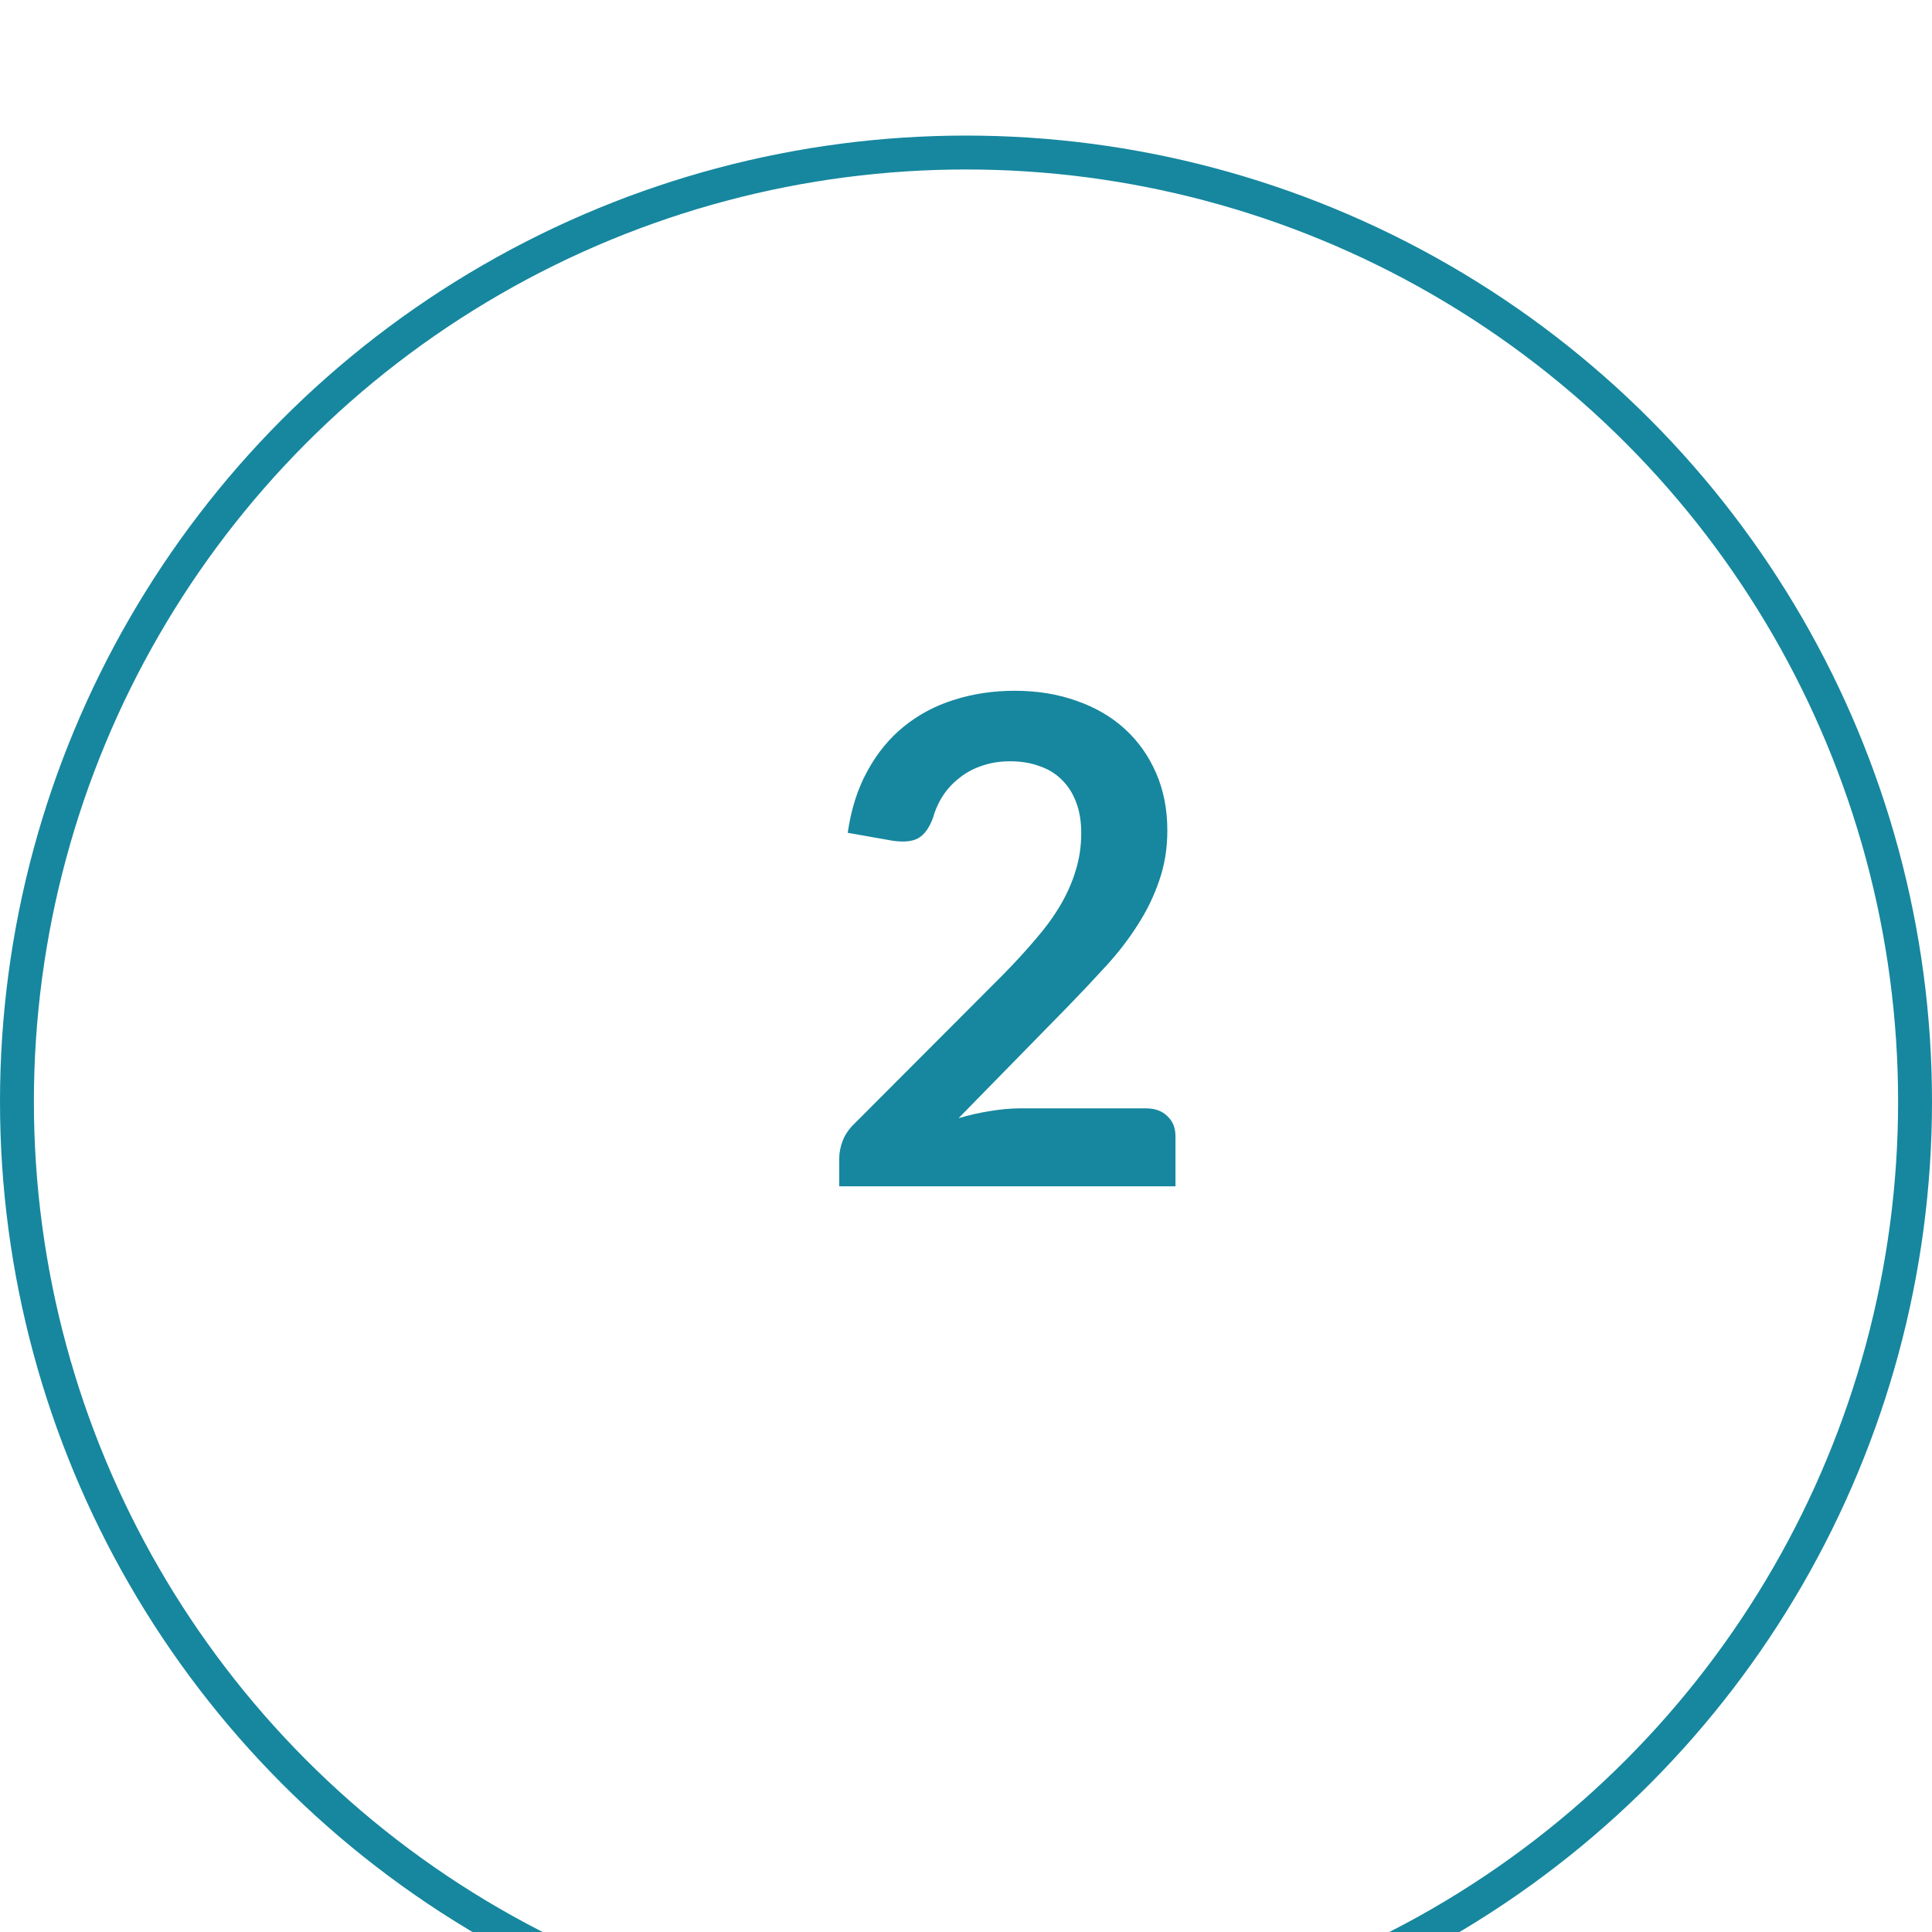
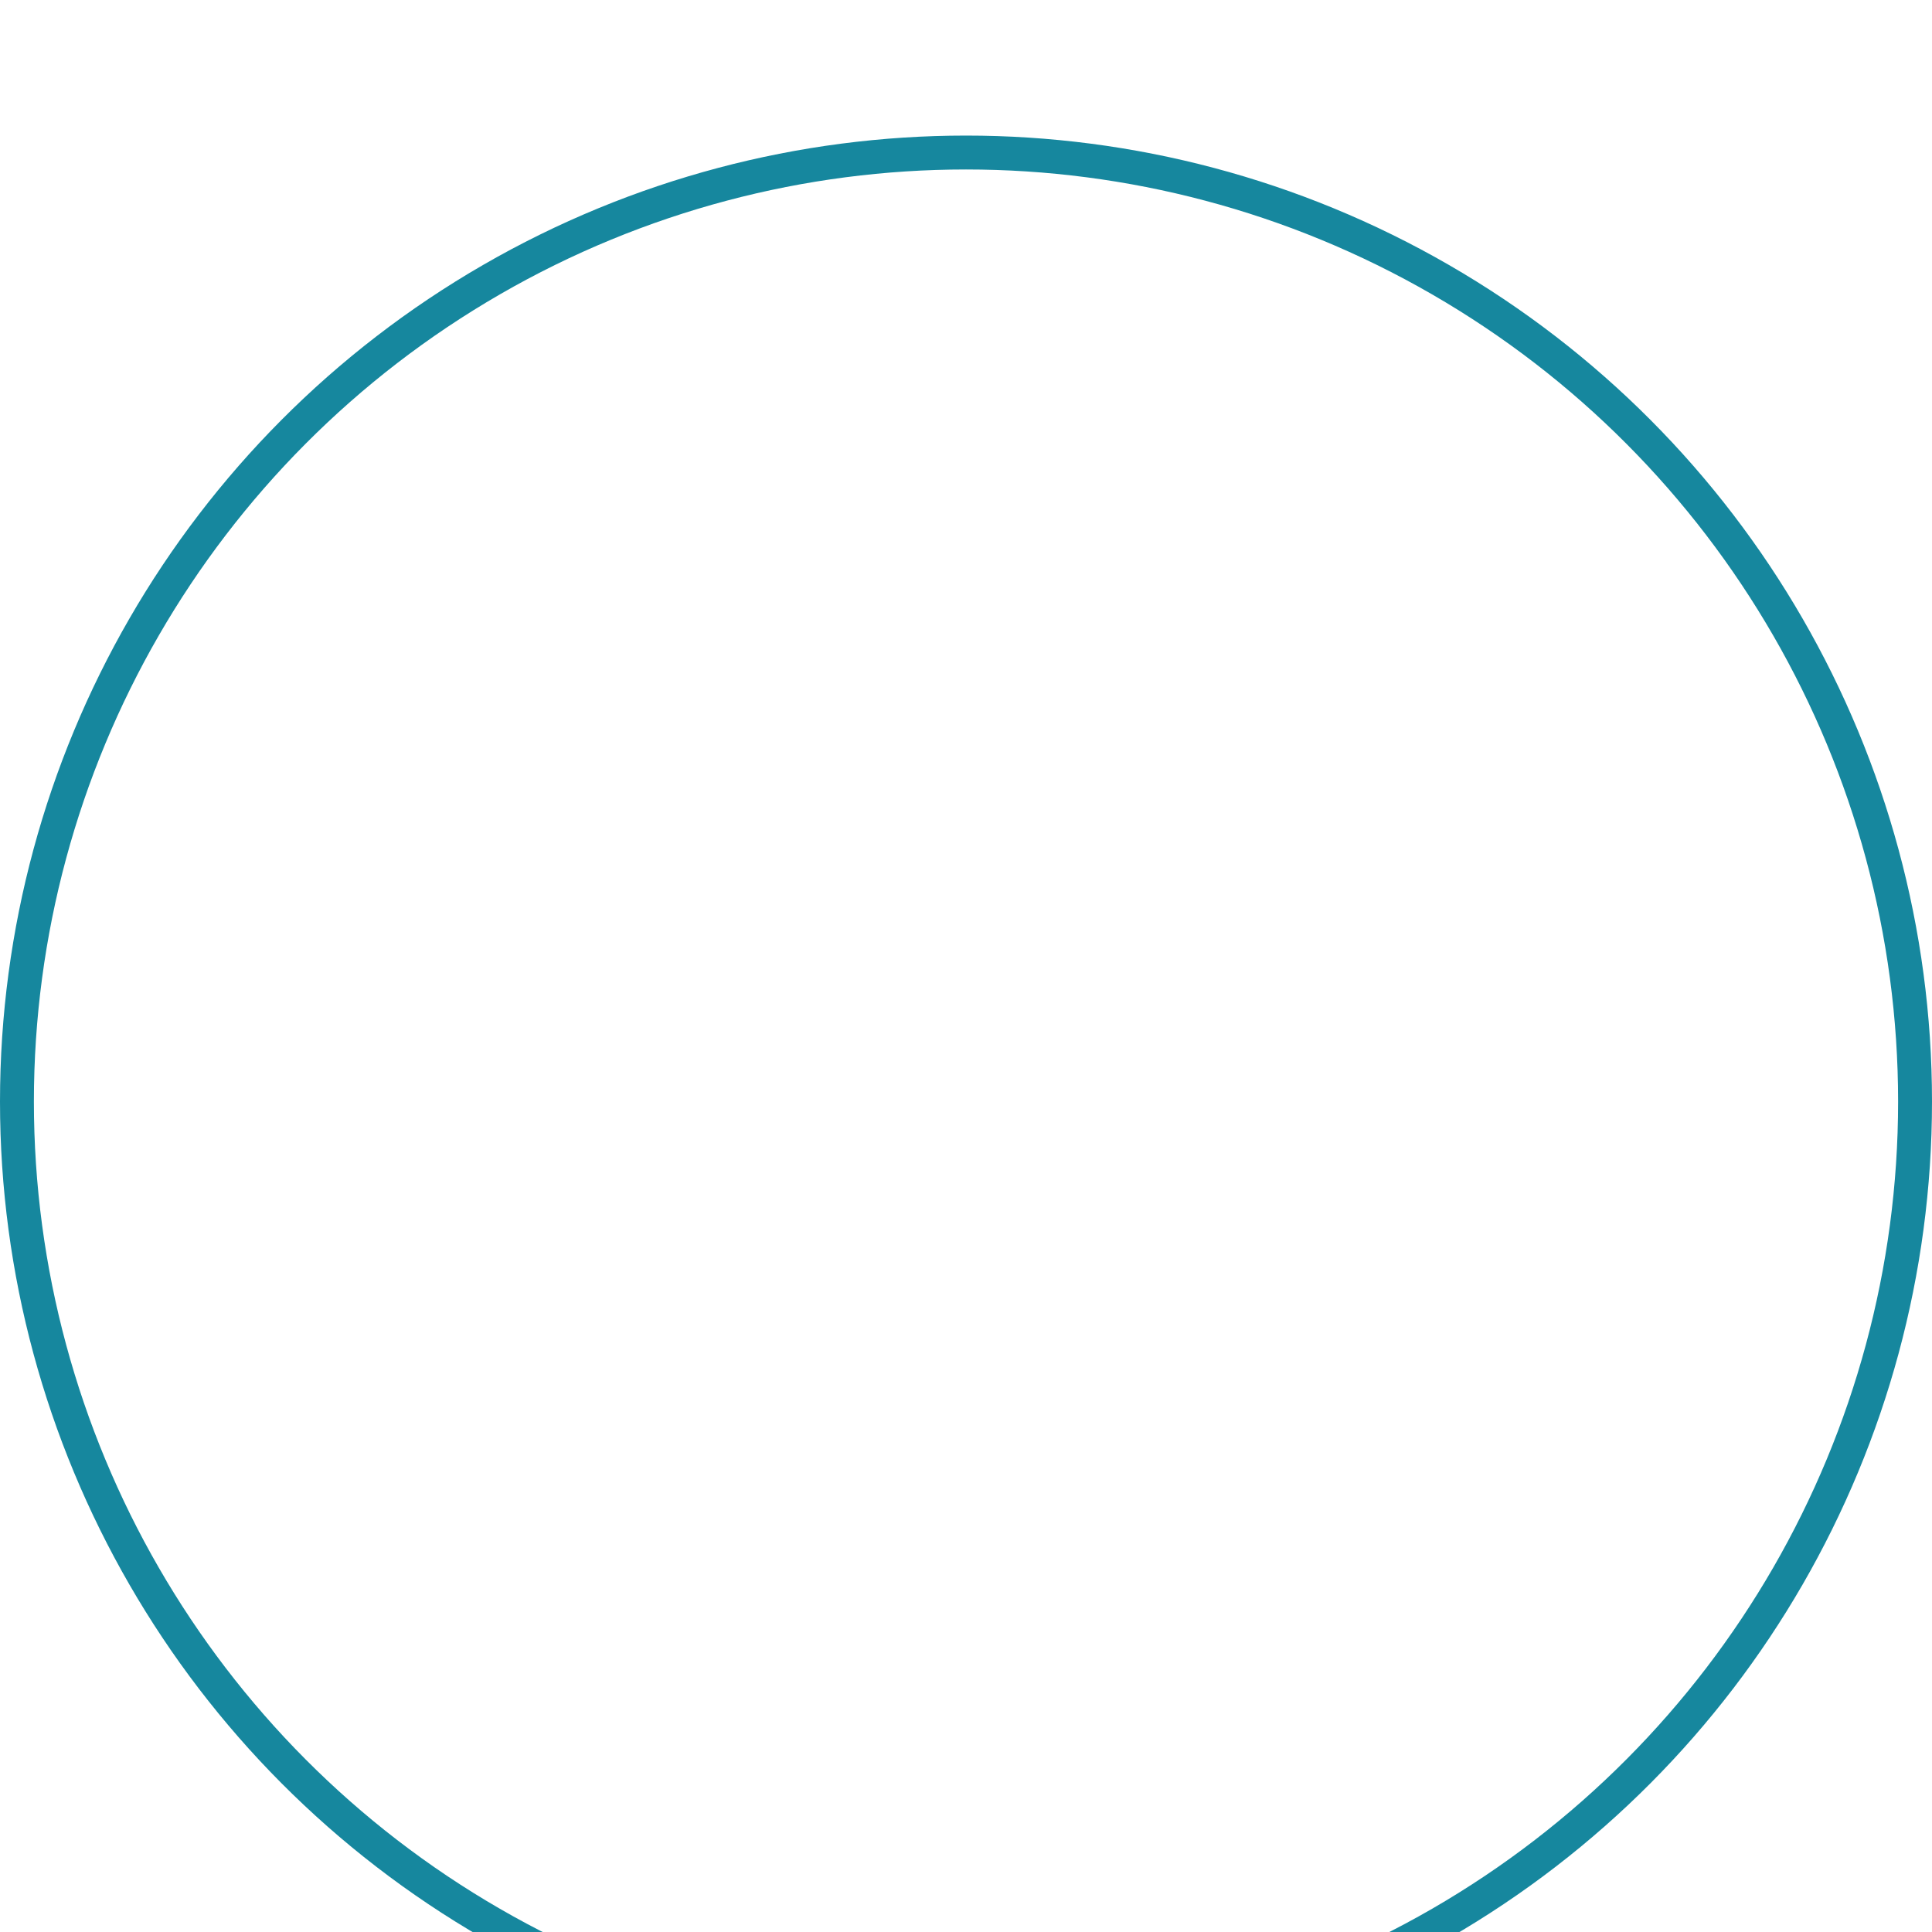
<svg xmlns="http://www.w3.org/2000/svg" width="57" height="57" viewBox="0 0 57 57" fill="none">
  <g filter="url(#filter0_i_3_632)">
    <circle cx="28.5" cy="28.5" r="28" stroke="#16879E" />
  </g>
-   <path d="M33.81 32.7C34.077 32.7 34.287 32.777 34.44 32.93C34.6 33.077 34.68 33.273 34.68 33.52V35H24.76V34.18C24.76 34.013 24.793 33.84 24.86 33.66C24.933 33.473 25.047 33.307 25.2 33.16L29.59 28.76C29.957 28.387 30.283 28.03 30.57 27.69C30.863 27.35 31.107 27.013 31.3 26.68C31.493 26.347 31.64 26.01 31.74 25.67C31.847 25.323 31.9 24.96 31.9 24.58C31.9 24.233 31.85 23.93 31.75 23.67C31.65 23.403 31.507 23.18 31.32 23C31.14 22.82 30.92 22.687 30.66 22.6C30.407 22.507 30.12 22.46 29.8 22.46C29.507 22.46 29.233 22.503 28.98 22.59C28.733 22.67 28.513 22.787 28.32 22.94C28.127 23.087 27.963 23.26 27.83 23.46C27.697 23.66 27.597 23.88 27.53 24.12C27.417 24.427 27.27 24.63 27.09 24.73C26.91 24.83 26.65 24.853 26.31 24.8L25.01 24.57C25.11 23.877 25.303 23.27 25.59 22.75C25.877 22.223 26.233 21.787 26.66 21.44C27.093 21.087 27.587 20.823 28.14 20.65C28.7 20.47 29.3 20.38 29.94 20.38C30.607 20.38 31.217 20.48 31.77 20.68C32.323 20.873 32.797 21.15 33.19 21.51C33.583 21.87 33.89 22.303 34.11 22.81C34.33 23.317 34.44 23.88 34.44 24.5C34.44 25.033 34.36 25.527 34.2 25.98C34.047 26.433 33.837 26.867 33.57 27.28C33.31 27.693 33.003 28.093 32.65 28.48C32.297 28.867 31.927 29.26 31.54 29.66L28.28 32.99C28.593 32.897 28.903 32.827 29.21 32.78C29.523 32.727 29.82 32.7 30.1 32.7H33.81Z" fill="#16879E" />
  <defs>
    <filter id="filter0_i_3_632" x="0" y="0" width="57" height="61" filterUnits="userSpaceOnUse" color-interpolation-filters="sRGB">
      <feFlood flood-opacity="0" result="BackgroundImageFix" />
      <feBlend mode="normal" in="SourceGraphic" in2="BackgroundImageFix" result="shape" />
      <feColorMatrix in="SourceAlpha" type="matrix" values="0 0 0 0 0 0 0 0 0 0 0 0 0 0 0 0 0 0 127 0" result="hardAlpha" />
      <feOffset dy="4" />
      <feGaussianBlur stdDeviation="2" />
      <feComposite in2="hardAlpha" operator="arithmetic" k2="-1" k3="1" />
      <feColorMatrix type="matrix" values="0 0 0 0 0 0 0 0 0 0 0 0 0 0 0 0 0 0 0.25 0" />
      <feBlend mode="normal" in2="shape" result="effect1_innerShadow_3_632" />
    </filter>
  </defs>
</svg>